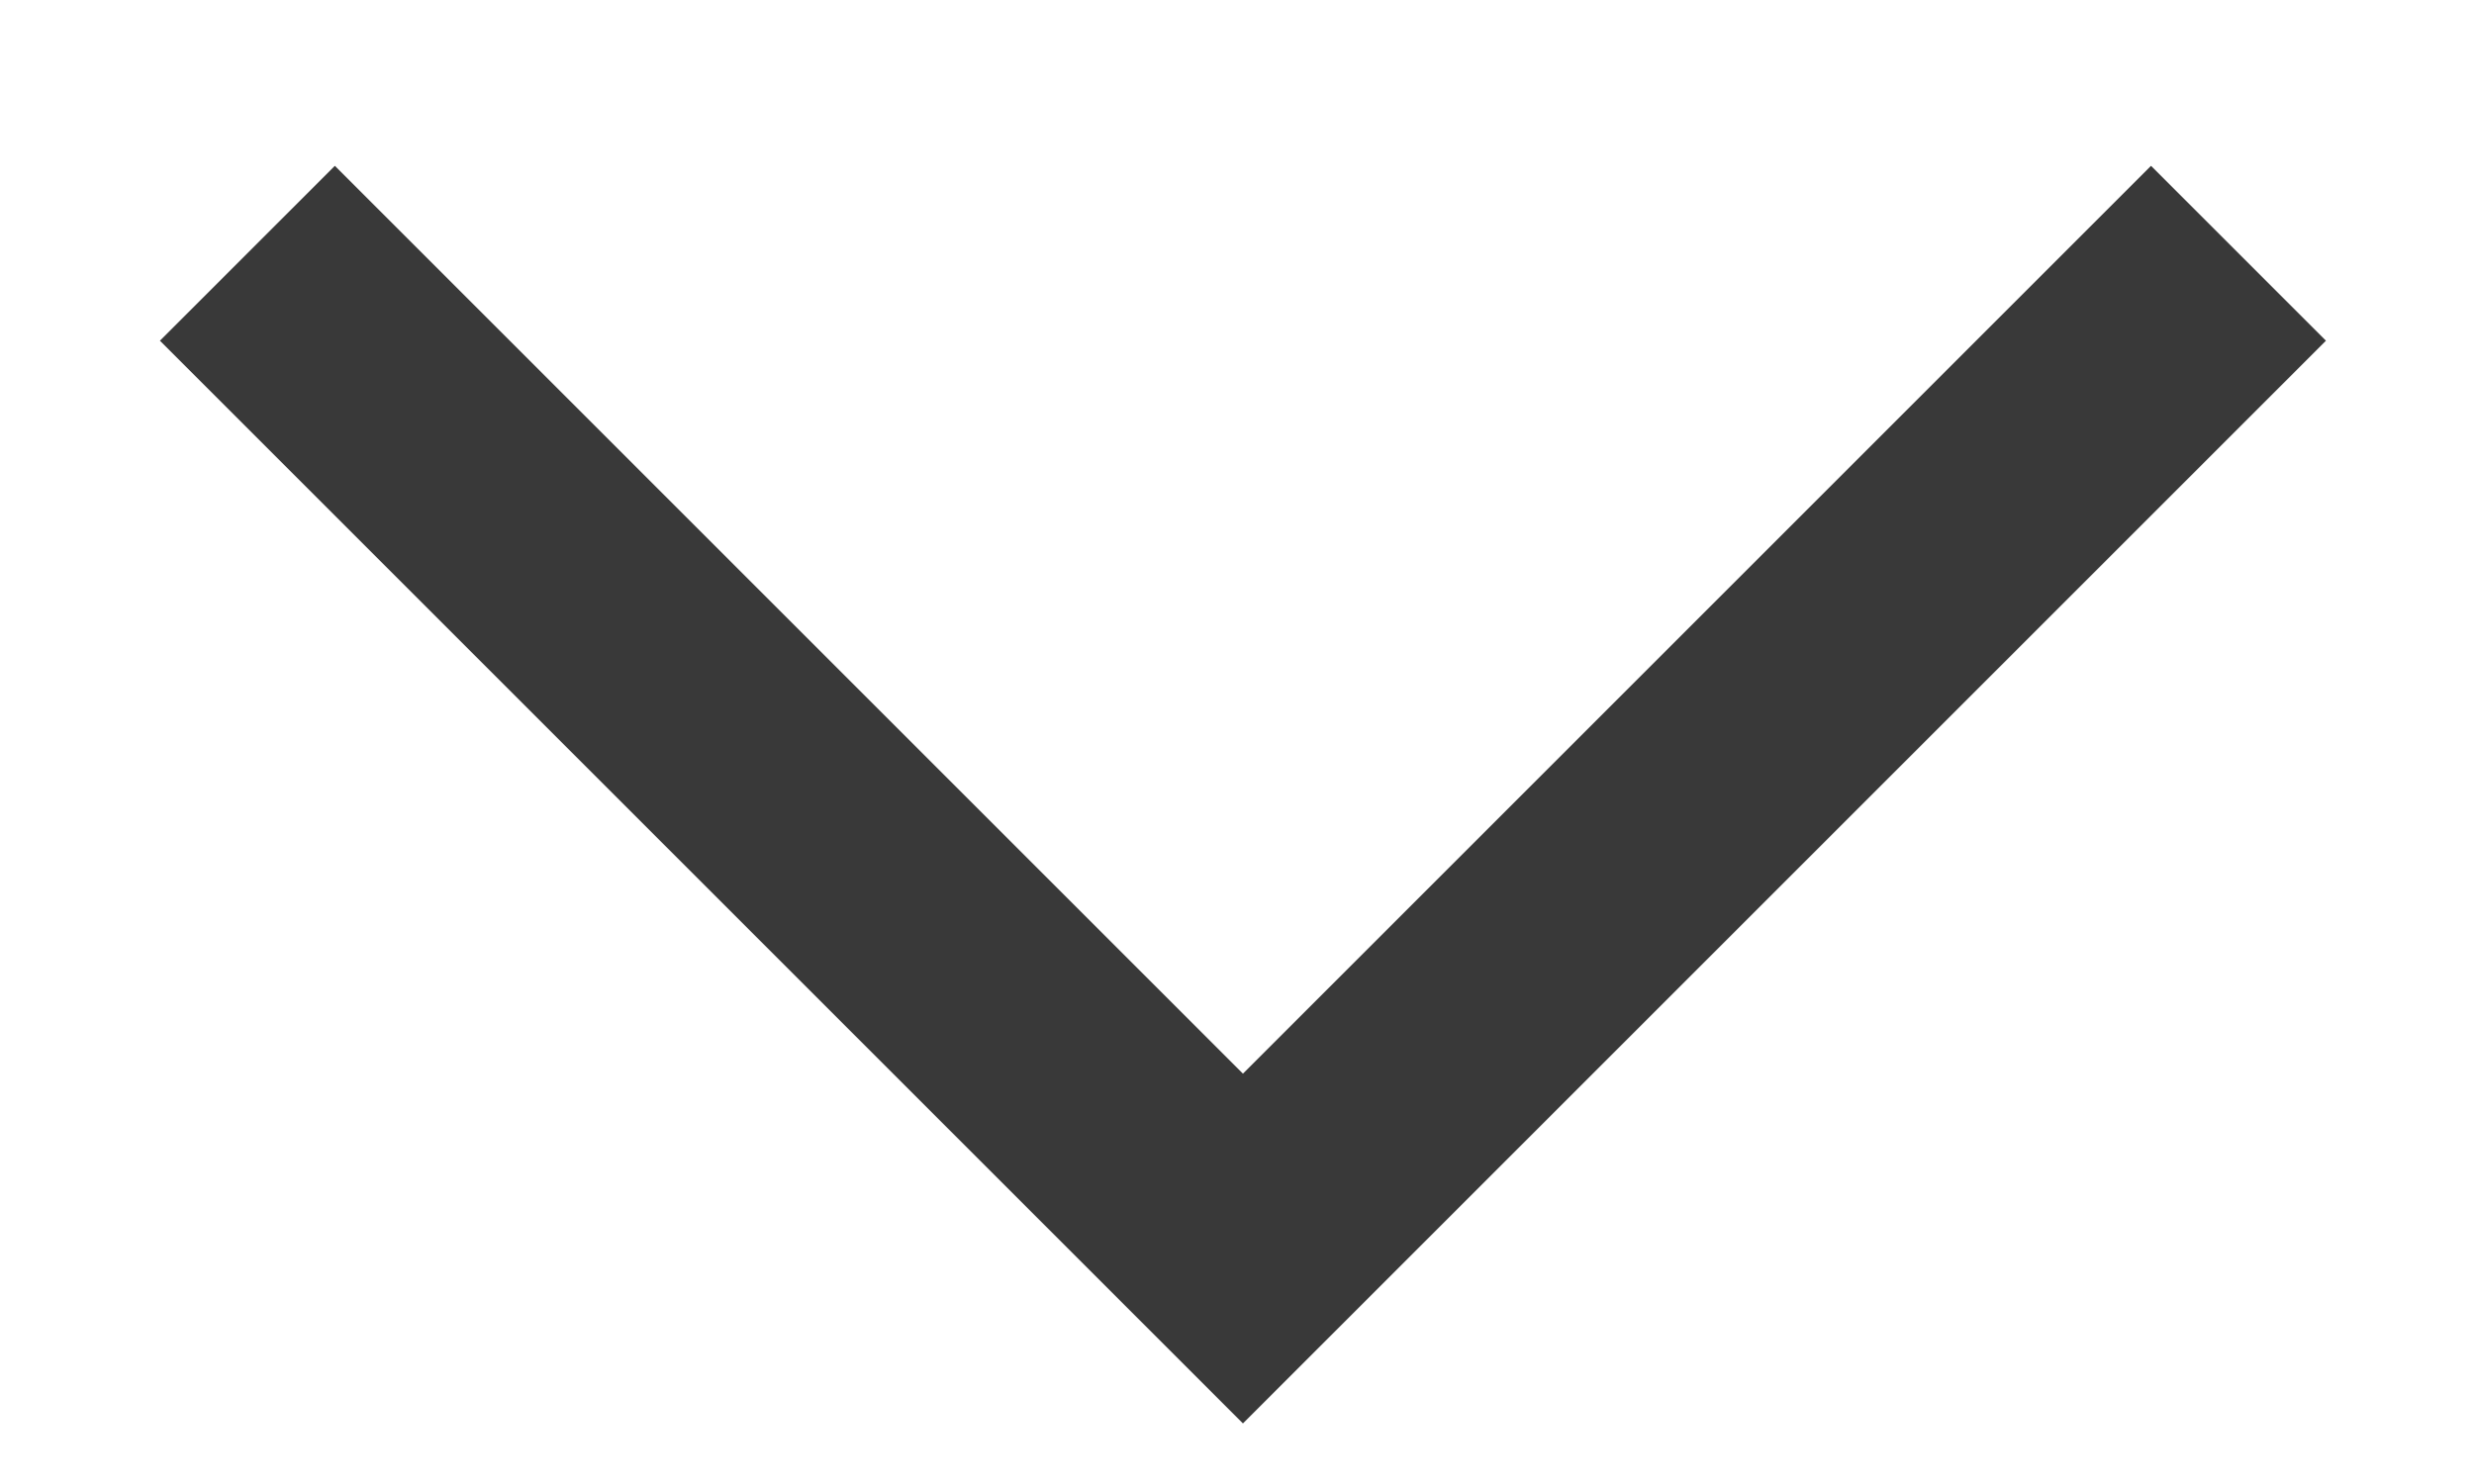
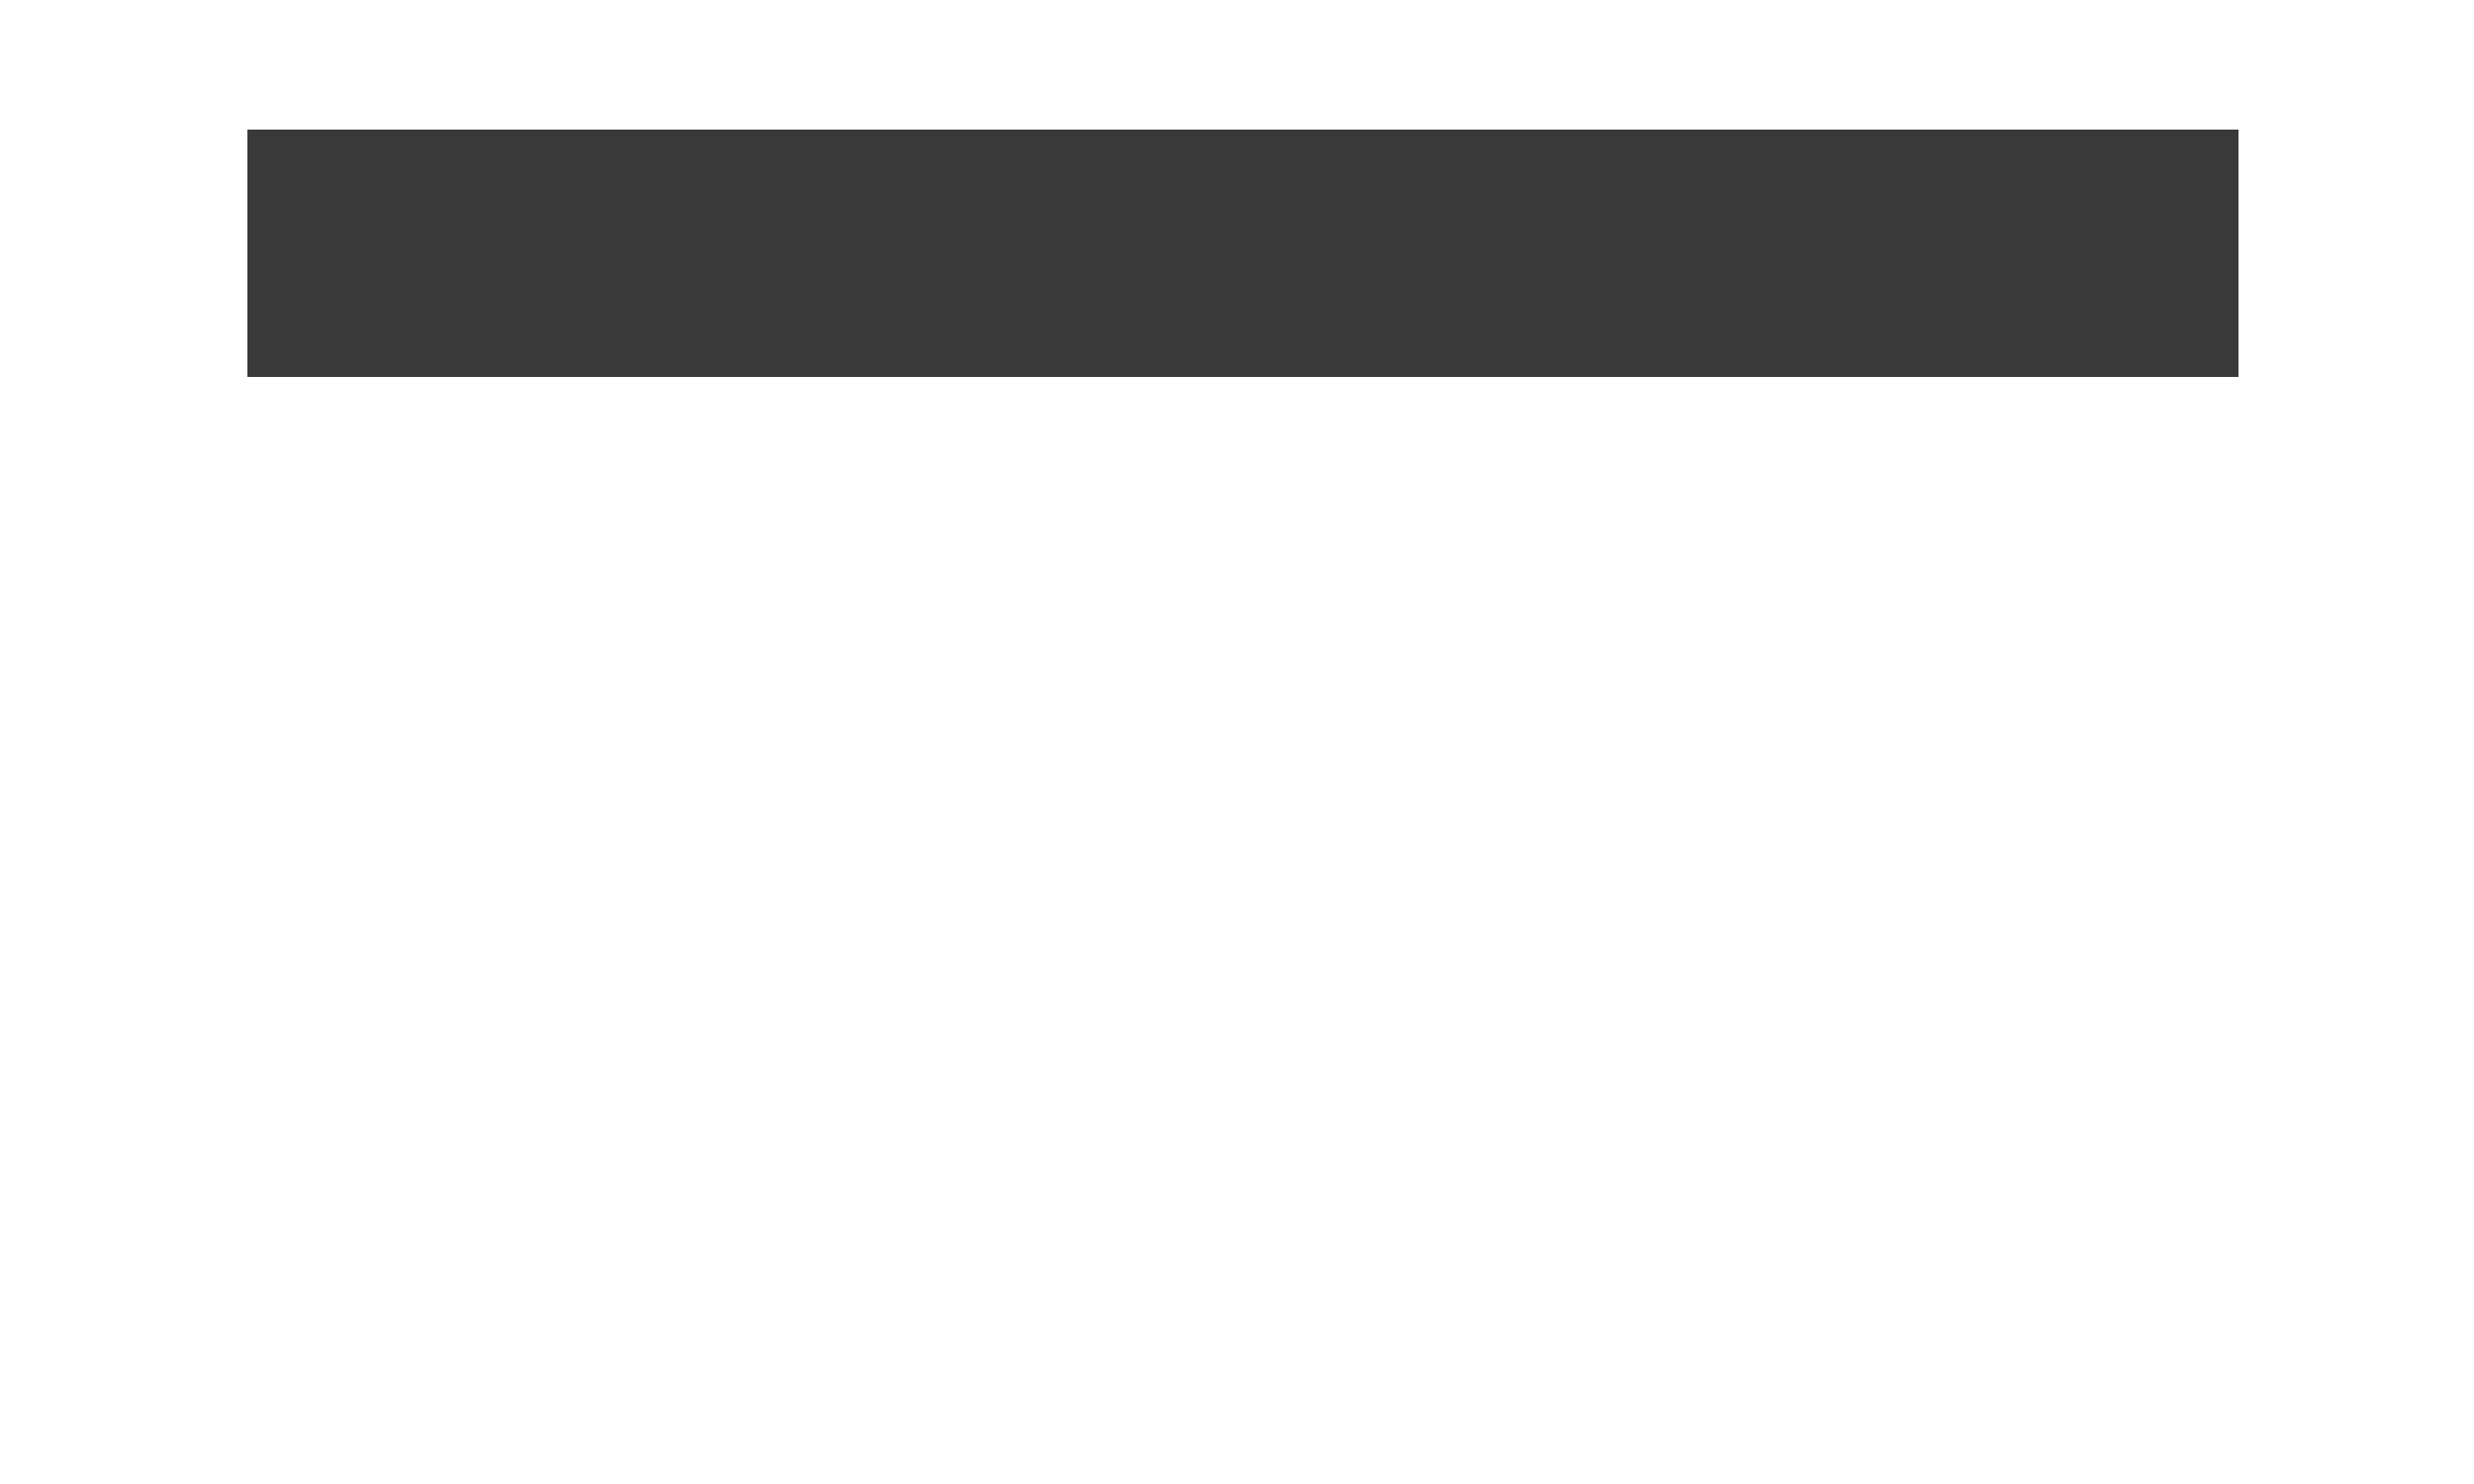
<svg xmlns="http://www.w3.org/2000/svg" width="10" height="6" viewBox="0 0 10 6" fill="none">
-   <path d="M9.048 1.024L5.024 5.048L1 1.024" stroke="#393939" />
+   <path d="M9.048 1.024L1 1.024" stroke="#393939" />
</svg>